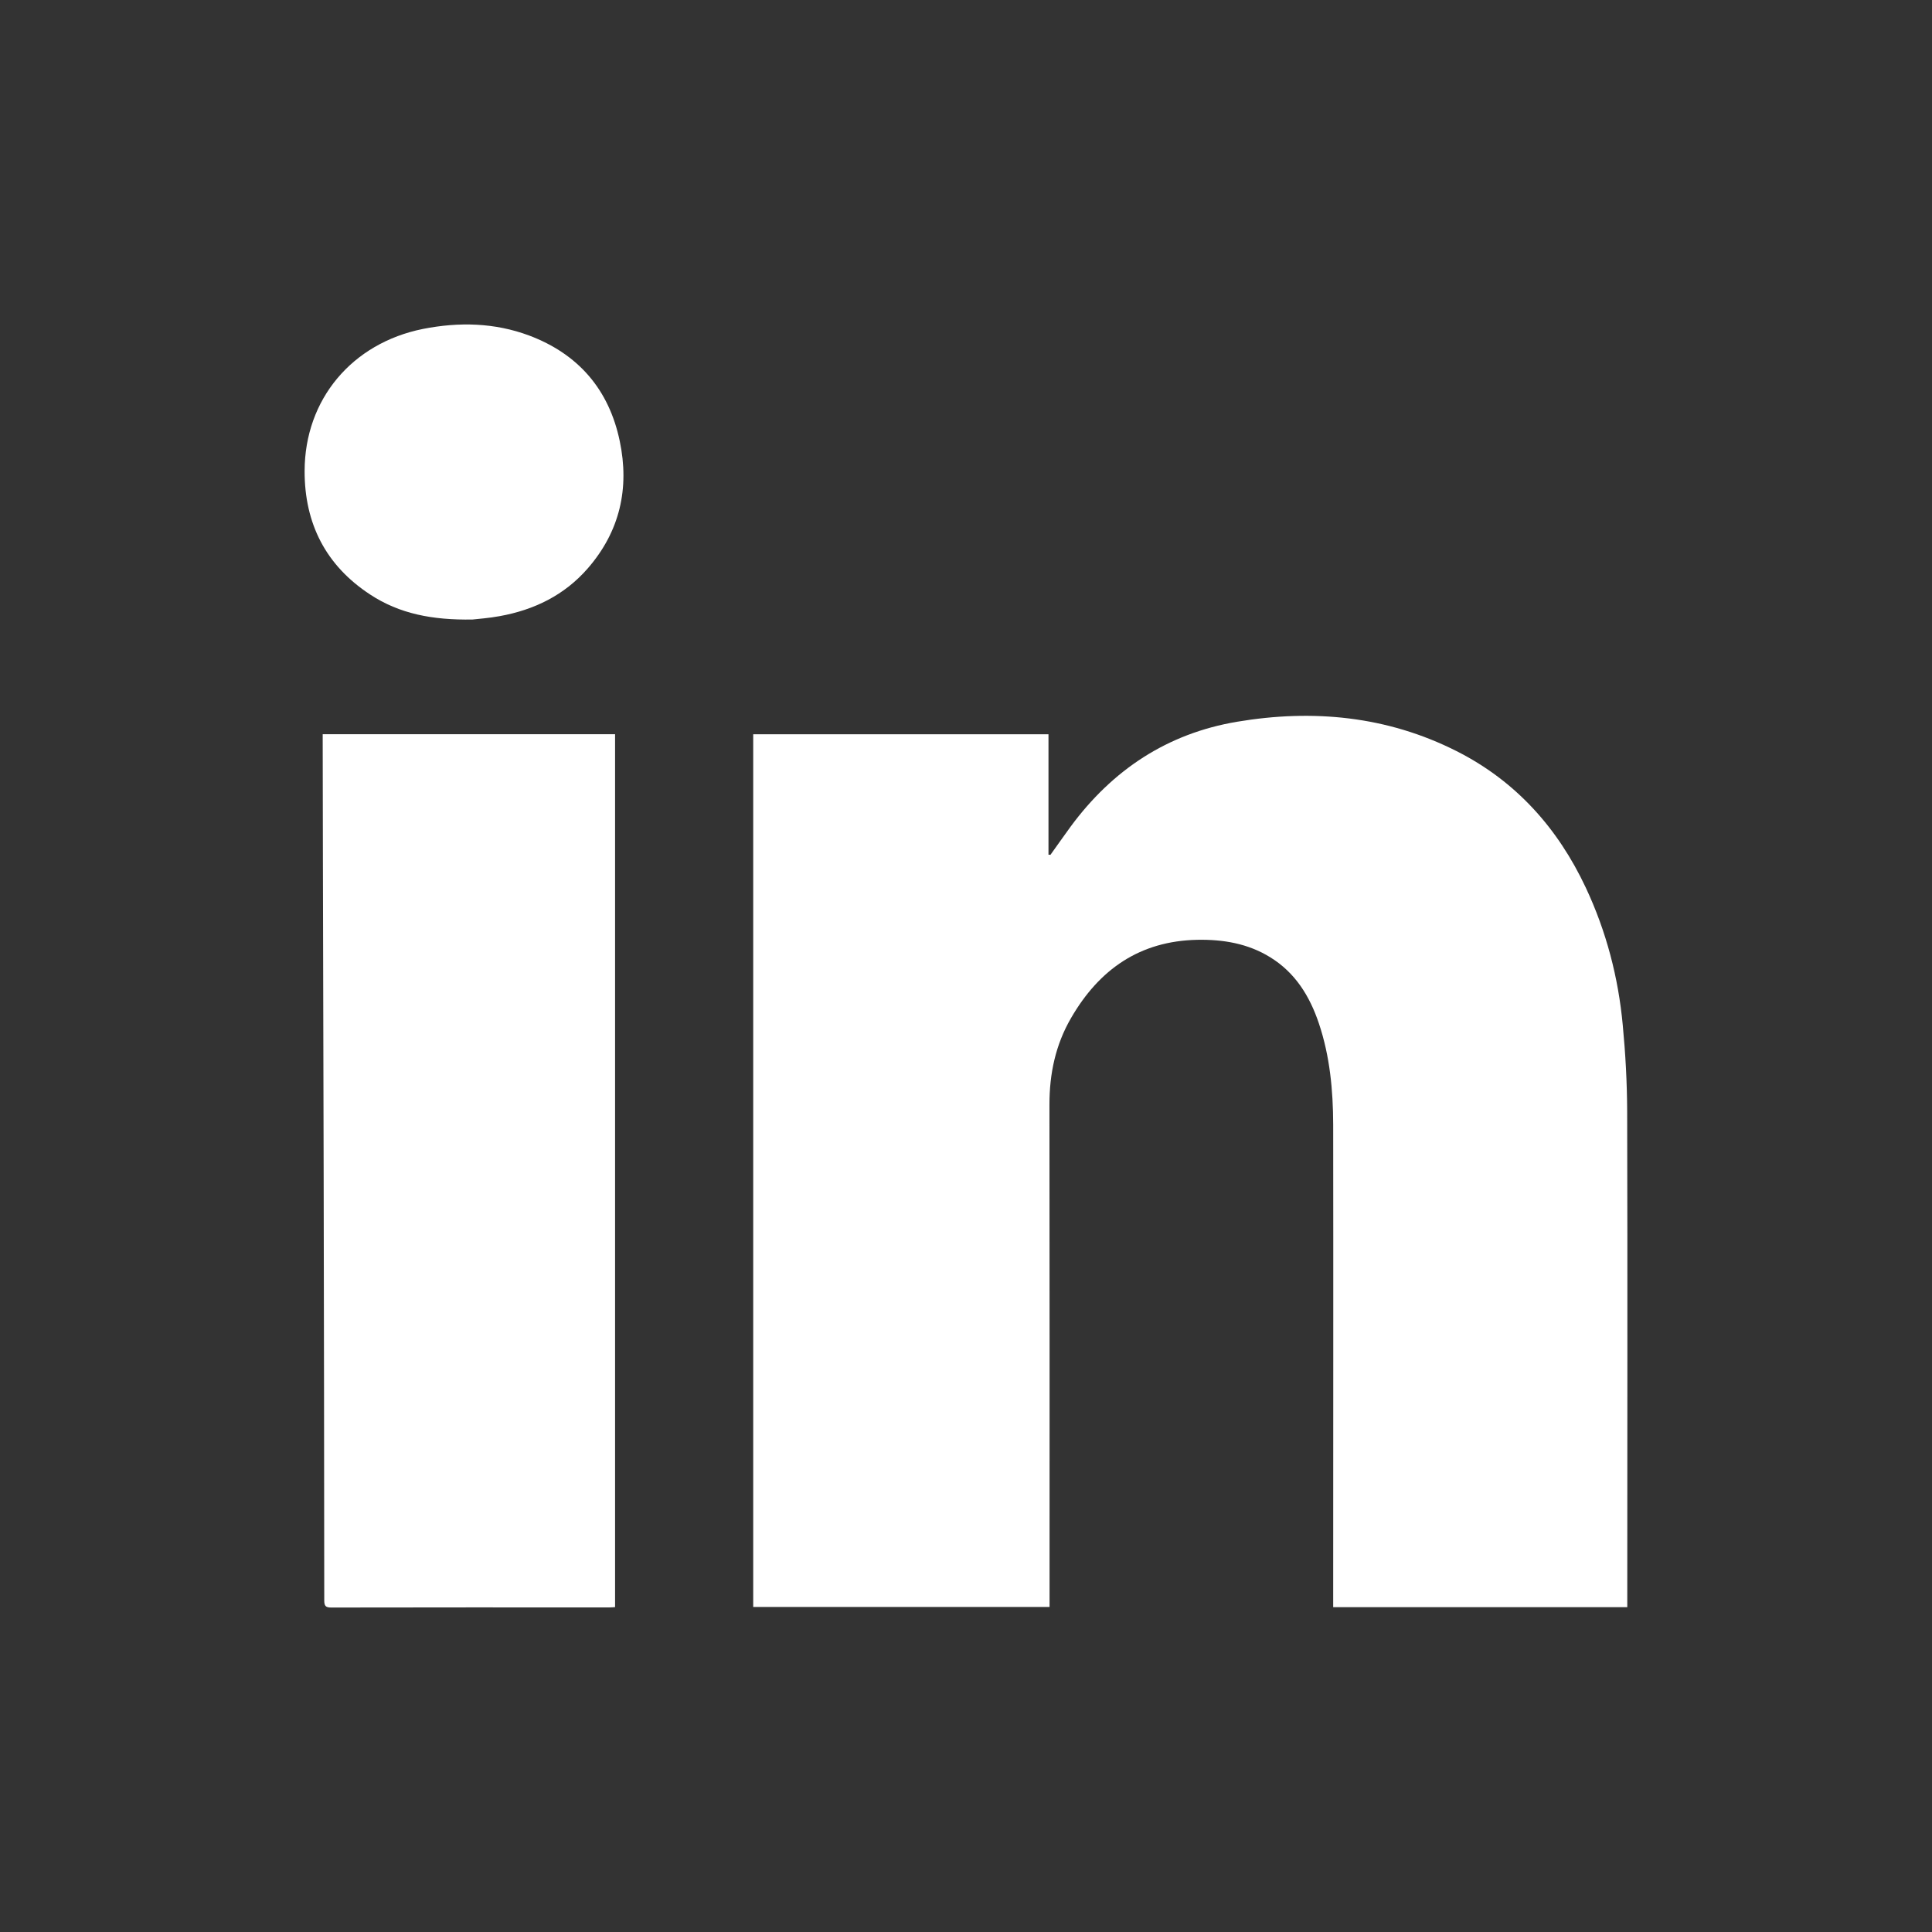
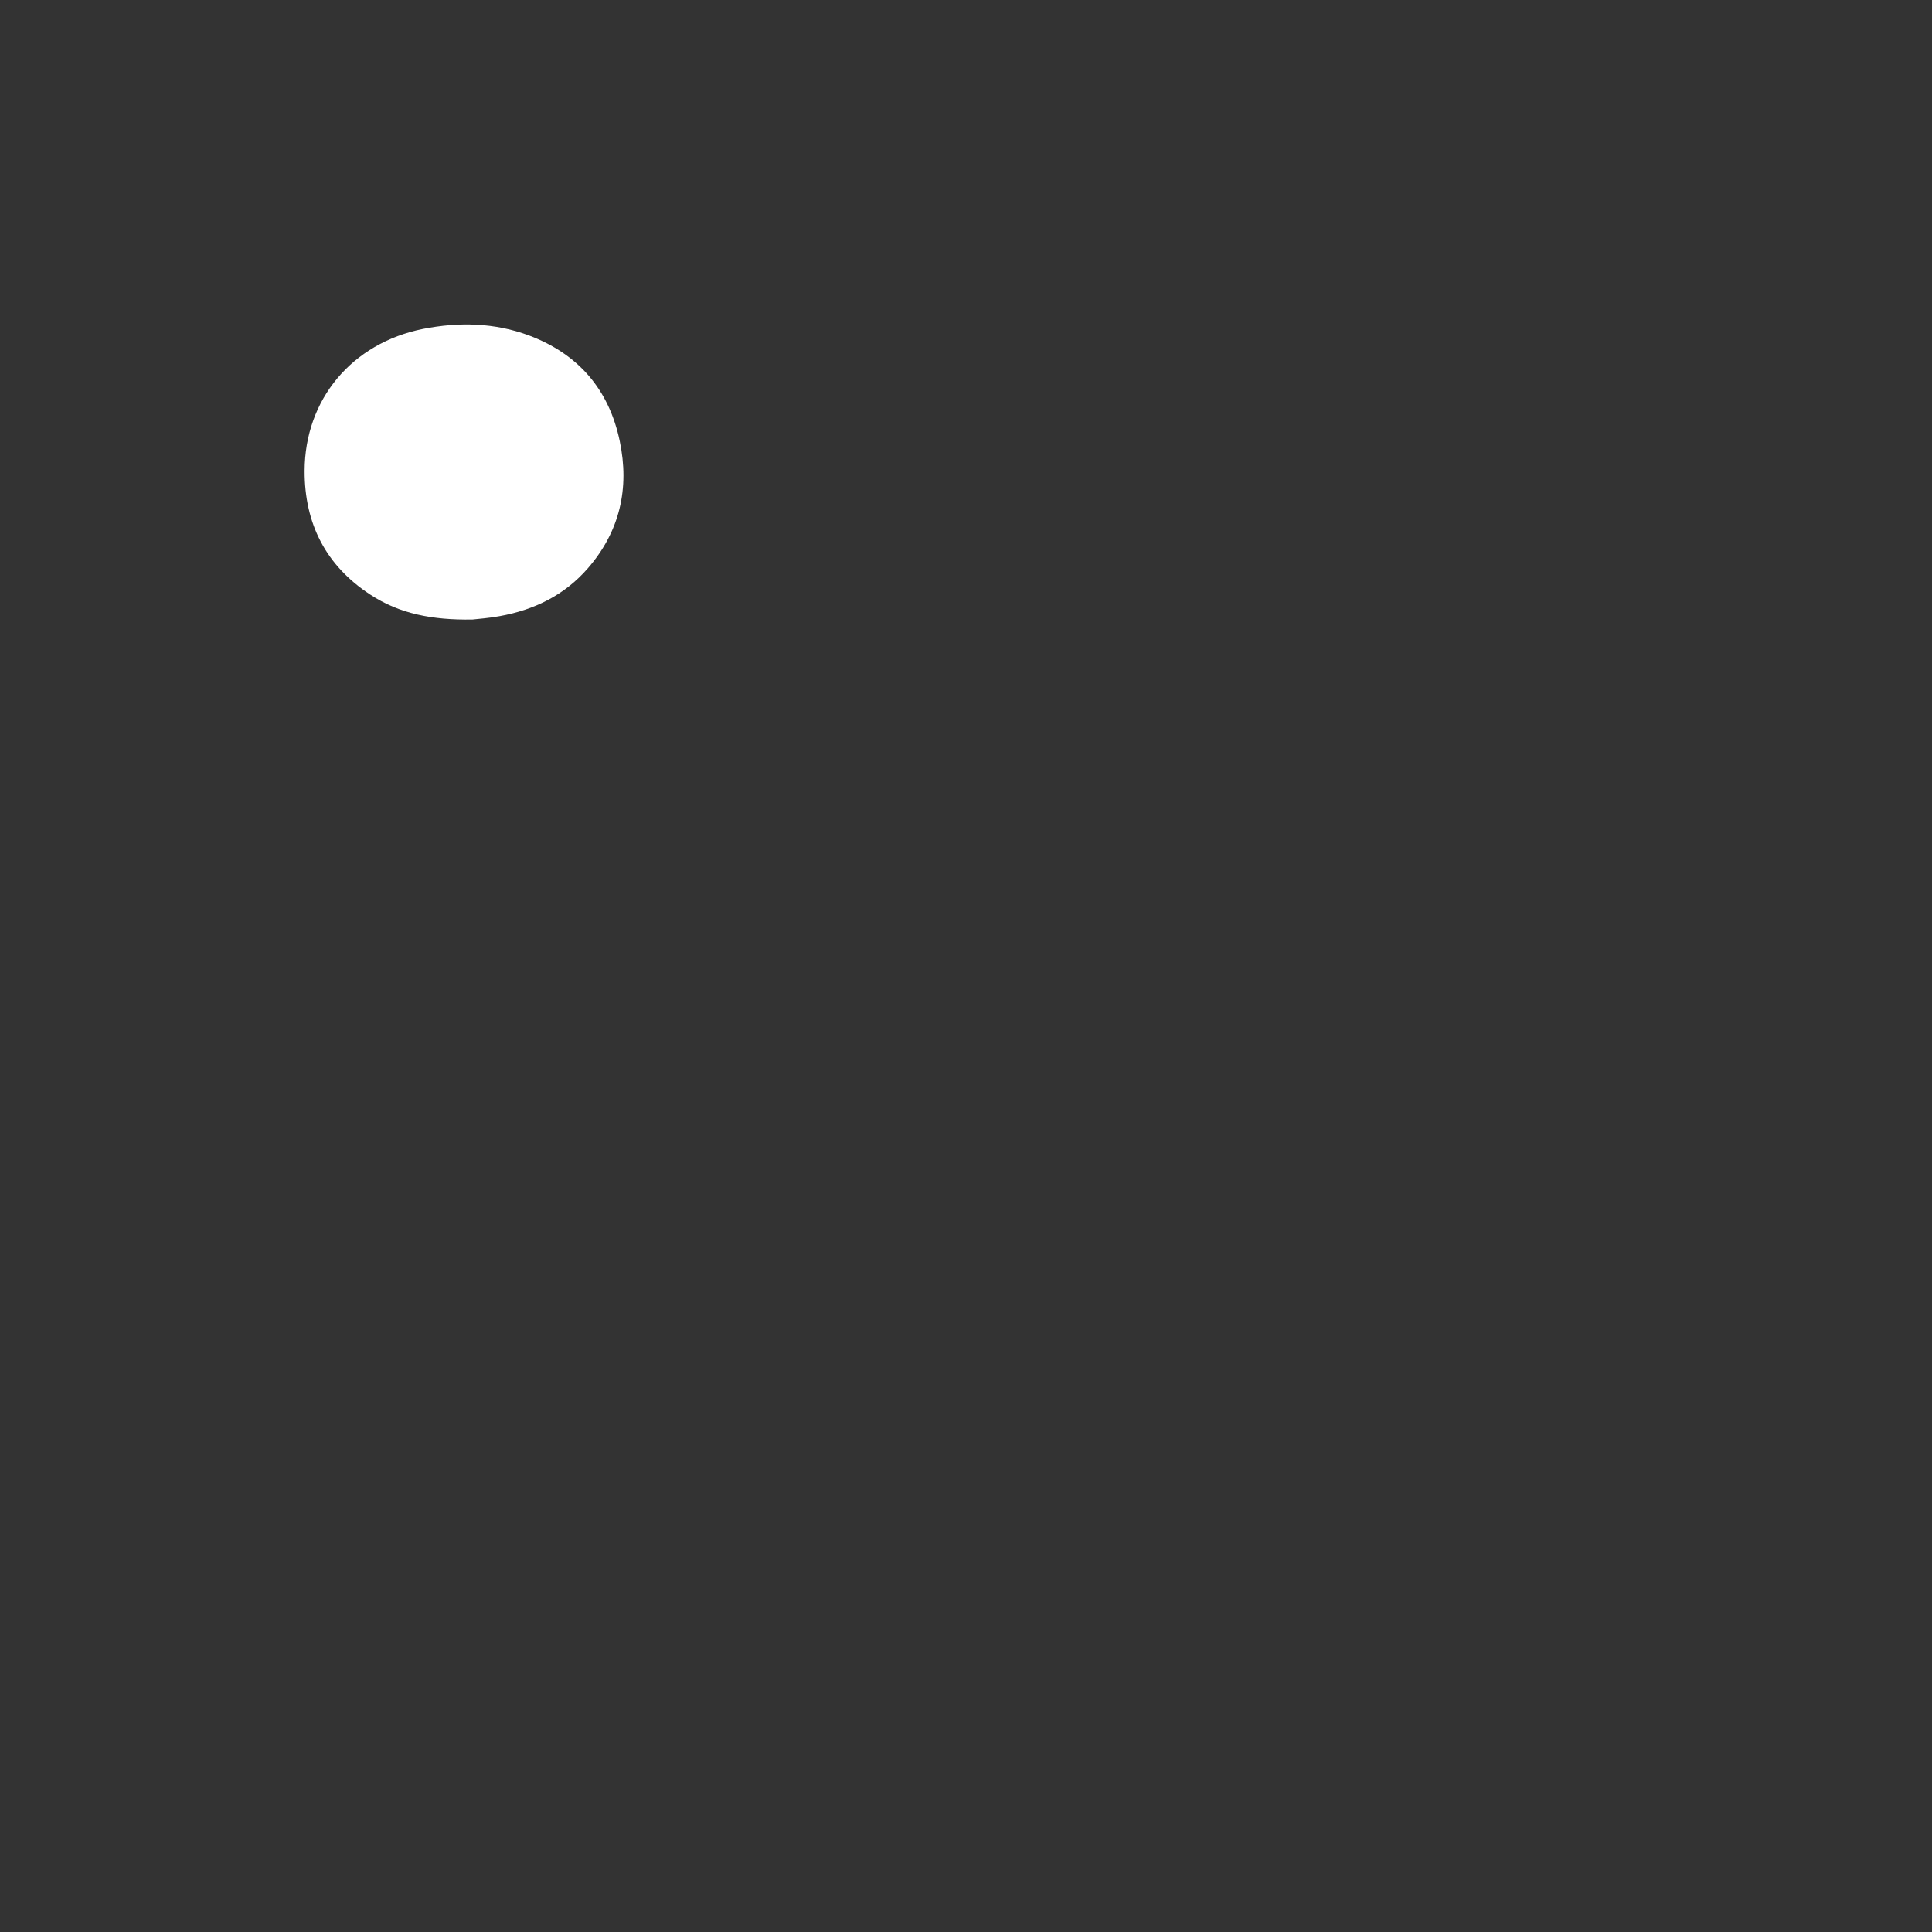
<svg xmlns="http://www.w3.org/2000/svg" version="1.1" id="圖層_1" x="0px" y="0px" width="36px" height="36px" viewBox="0 0 36 36" enable-background="new 0 0 36 36" xml:space="preserve">
  <rect x="0" y="0" width="36" height="36" fill="#333333" stroke="none" />
  <g>
    <path fill="#FFFFFF" d="M9.86,6.252C9.217,6.012,8.552,5.997,7.882,6.129C6.558,6.395,5.679,7.442,5.676,8.775   c-0.002,0.981,0.395,1.762,1.221,2.303c0.547,0.36,1.162,0.478,1.906,0.466c0.105-0.012,0.308-0.026,0.507-0.063   c0.644-0.116,1.209-0.391,1.644-0.892c0.596-0.687,0.779-1.489,0.594-2.37C11.348,7.259,10.777,6.597,9.86,6.252z" />
-     <path fill="#FFFFFF" d="M30.238,19.104c-0.082-0.89-0.307-1.75-0.689-2.564c-0.521-1.109-1.303-1.986-2.408-2.544   c-1.297-0.655-2.678-0.785-4.092-0.547c-1.299,0.219-2.32,0.897-3.098,1.952c-0.129,0.175-0.252,0.354-0.377,0.527   c-0.014,0-0.025,0-0.037-0.002v-2.244h-5.502v16.261h5.522v-0.148c0-3.072,0.002-6.145-0.002-9.215   c0-0.574,0.113-1.113,0.404-1.613c0.525-0.906,1.281-1.433,2.35-1.455c0.48-0.009,0.945,0.068,1.361,0.326   c0.467,0.288,0.736,0.726,0.906,1.233c0.205,0.61,0.264,1.245,0.266,1.882c0.004,2.949,0,5.898,0,8.848v0.146h5.48v-0.002v-0.154   c0-3.025,0.006-6.055-0.002-9.08C30.318,20.175,30.289,19.638,30.238,19.104z" />
-     <path fill="#FFFFFF" d="M6.013,13.804c0.001,0.756,0.002,1.51,0.004,2.267c0.004,1.946,0.01,3.891,0.014,5.838   c0.005,2.639,0.01,5.277,0.011,7.914c0,0.104,0.029,0.131,0.13,0.131c1.729-0.004,3.456-0.002,5.184-0.002   c0.039,0,0.078-0.004,0.105-0.006V13.681H6.013V13.804z" />
  </g>
</svg>